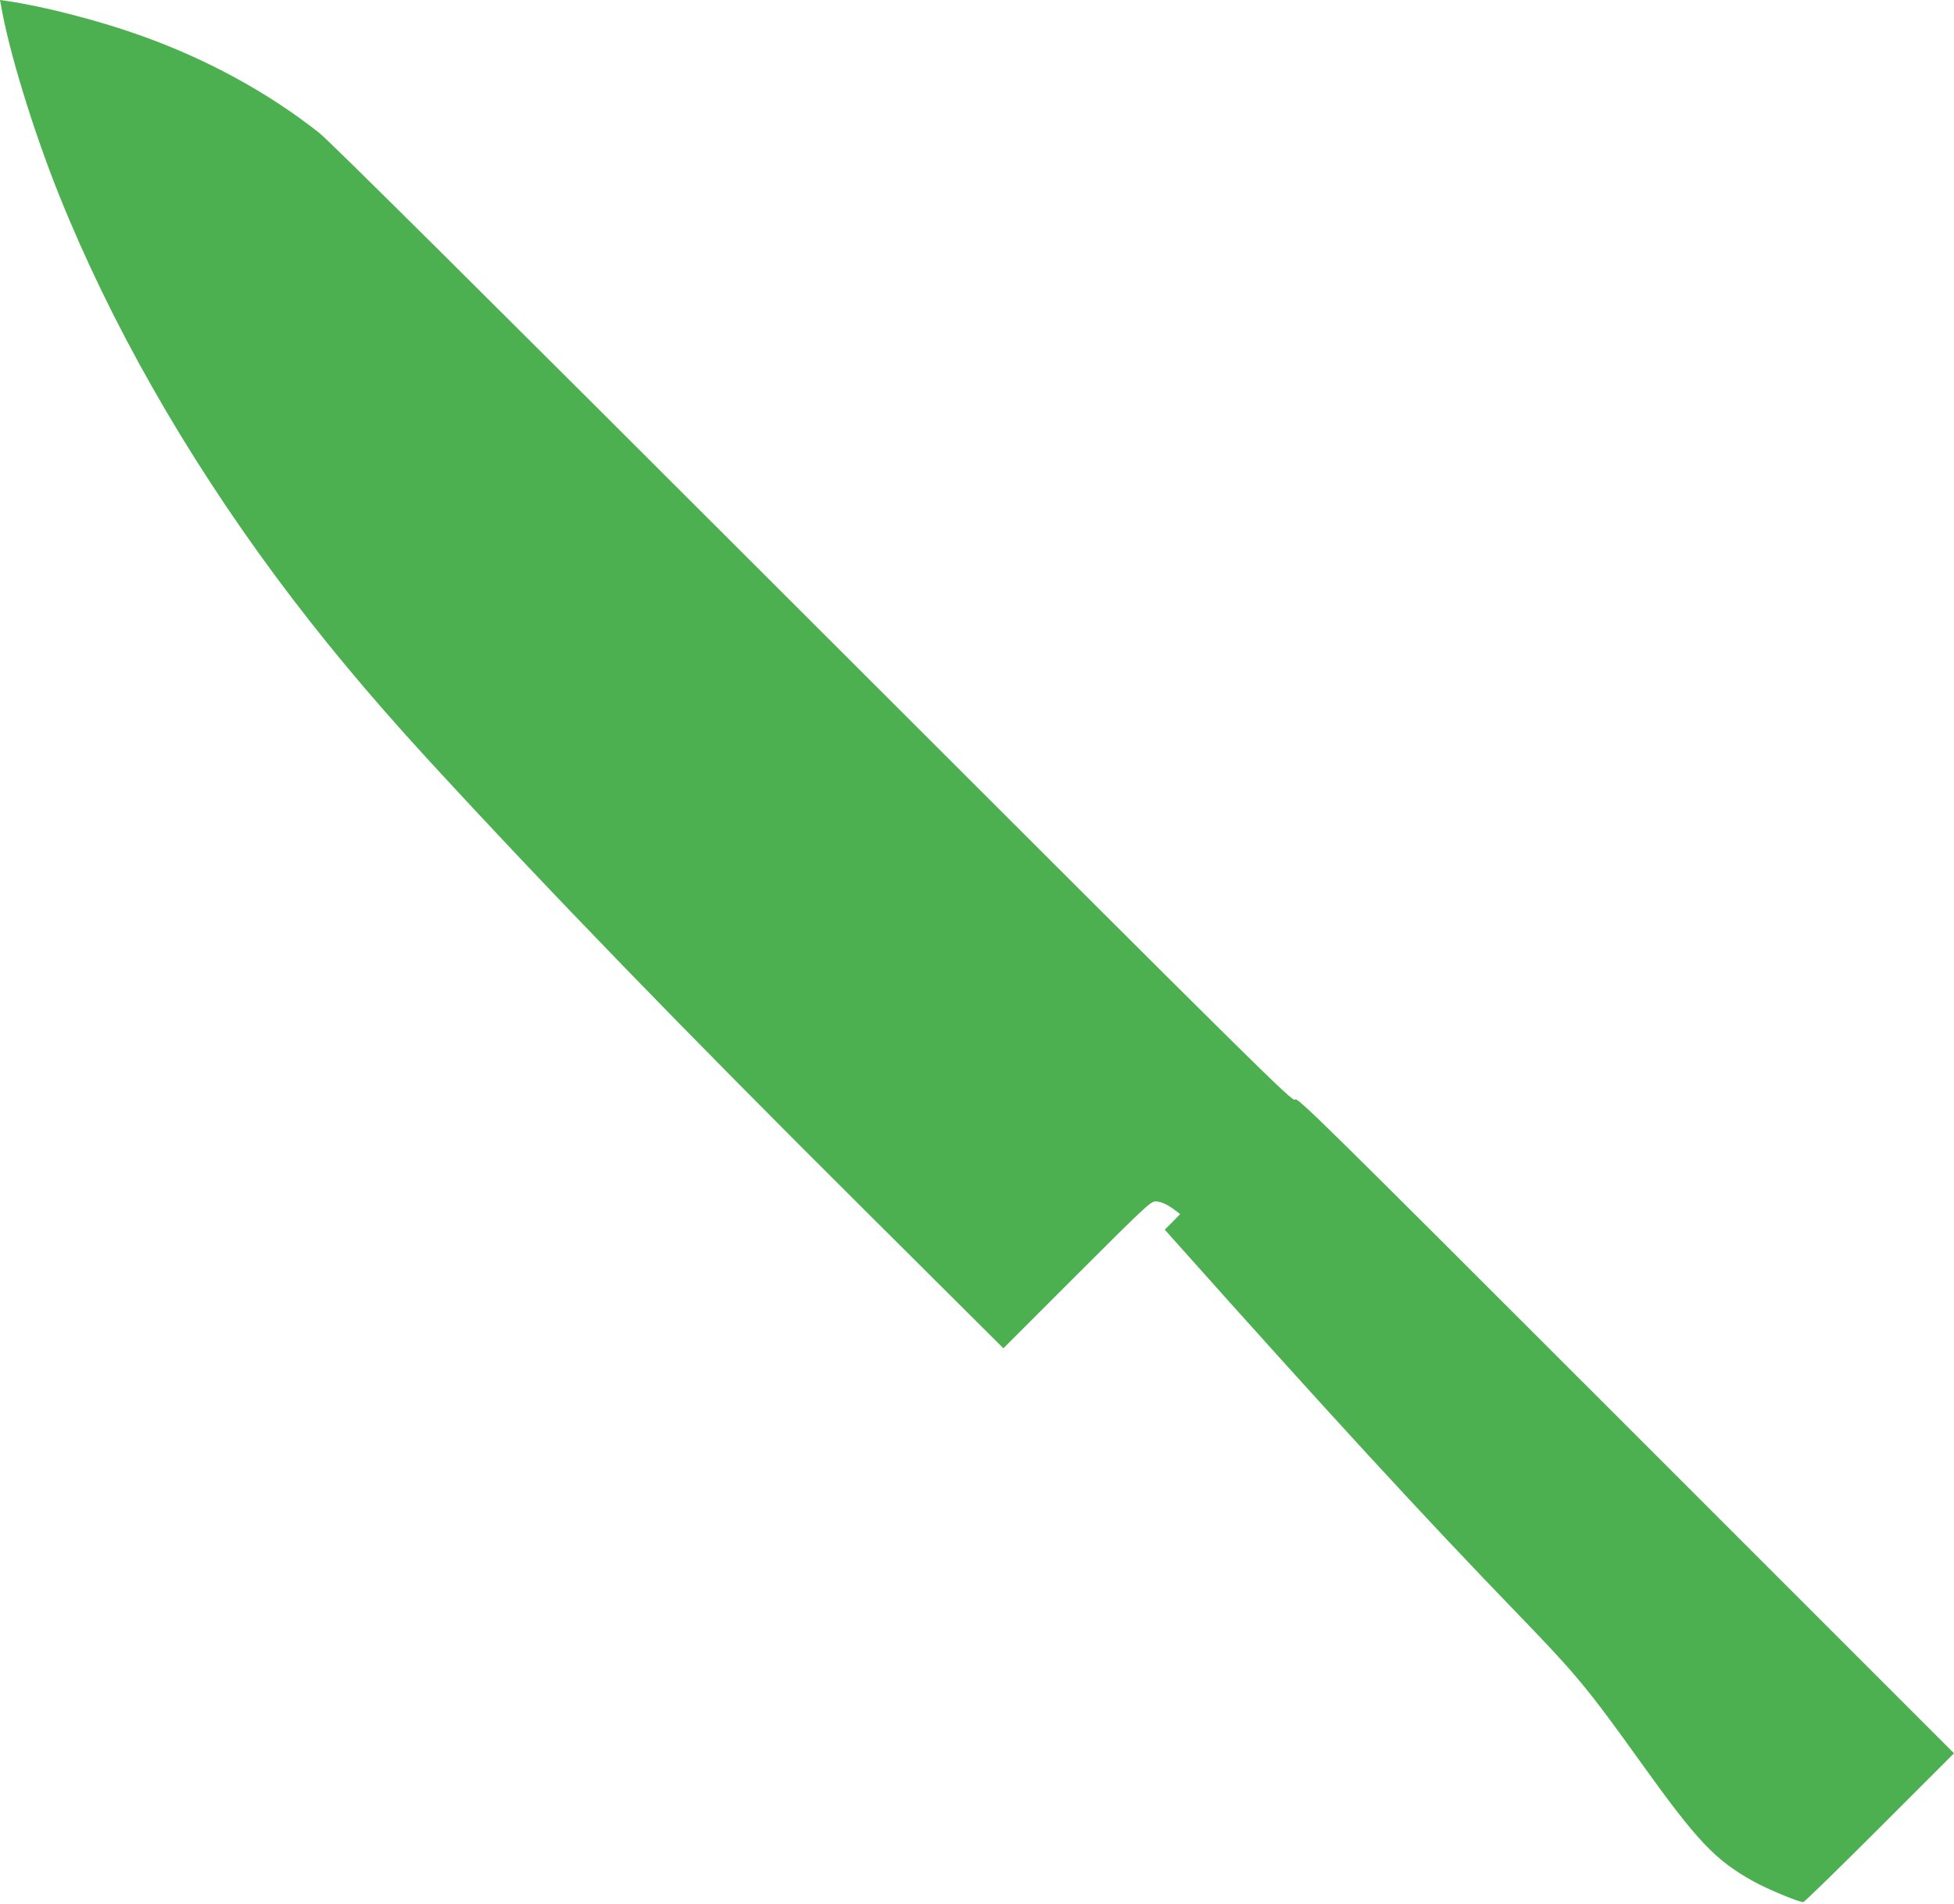
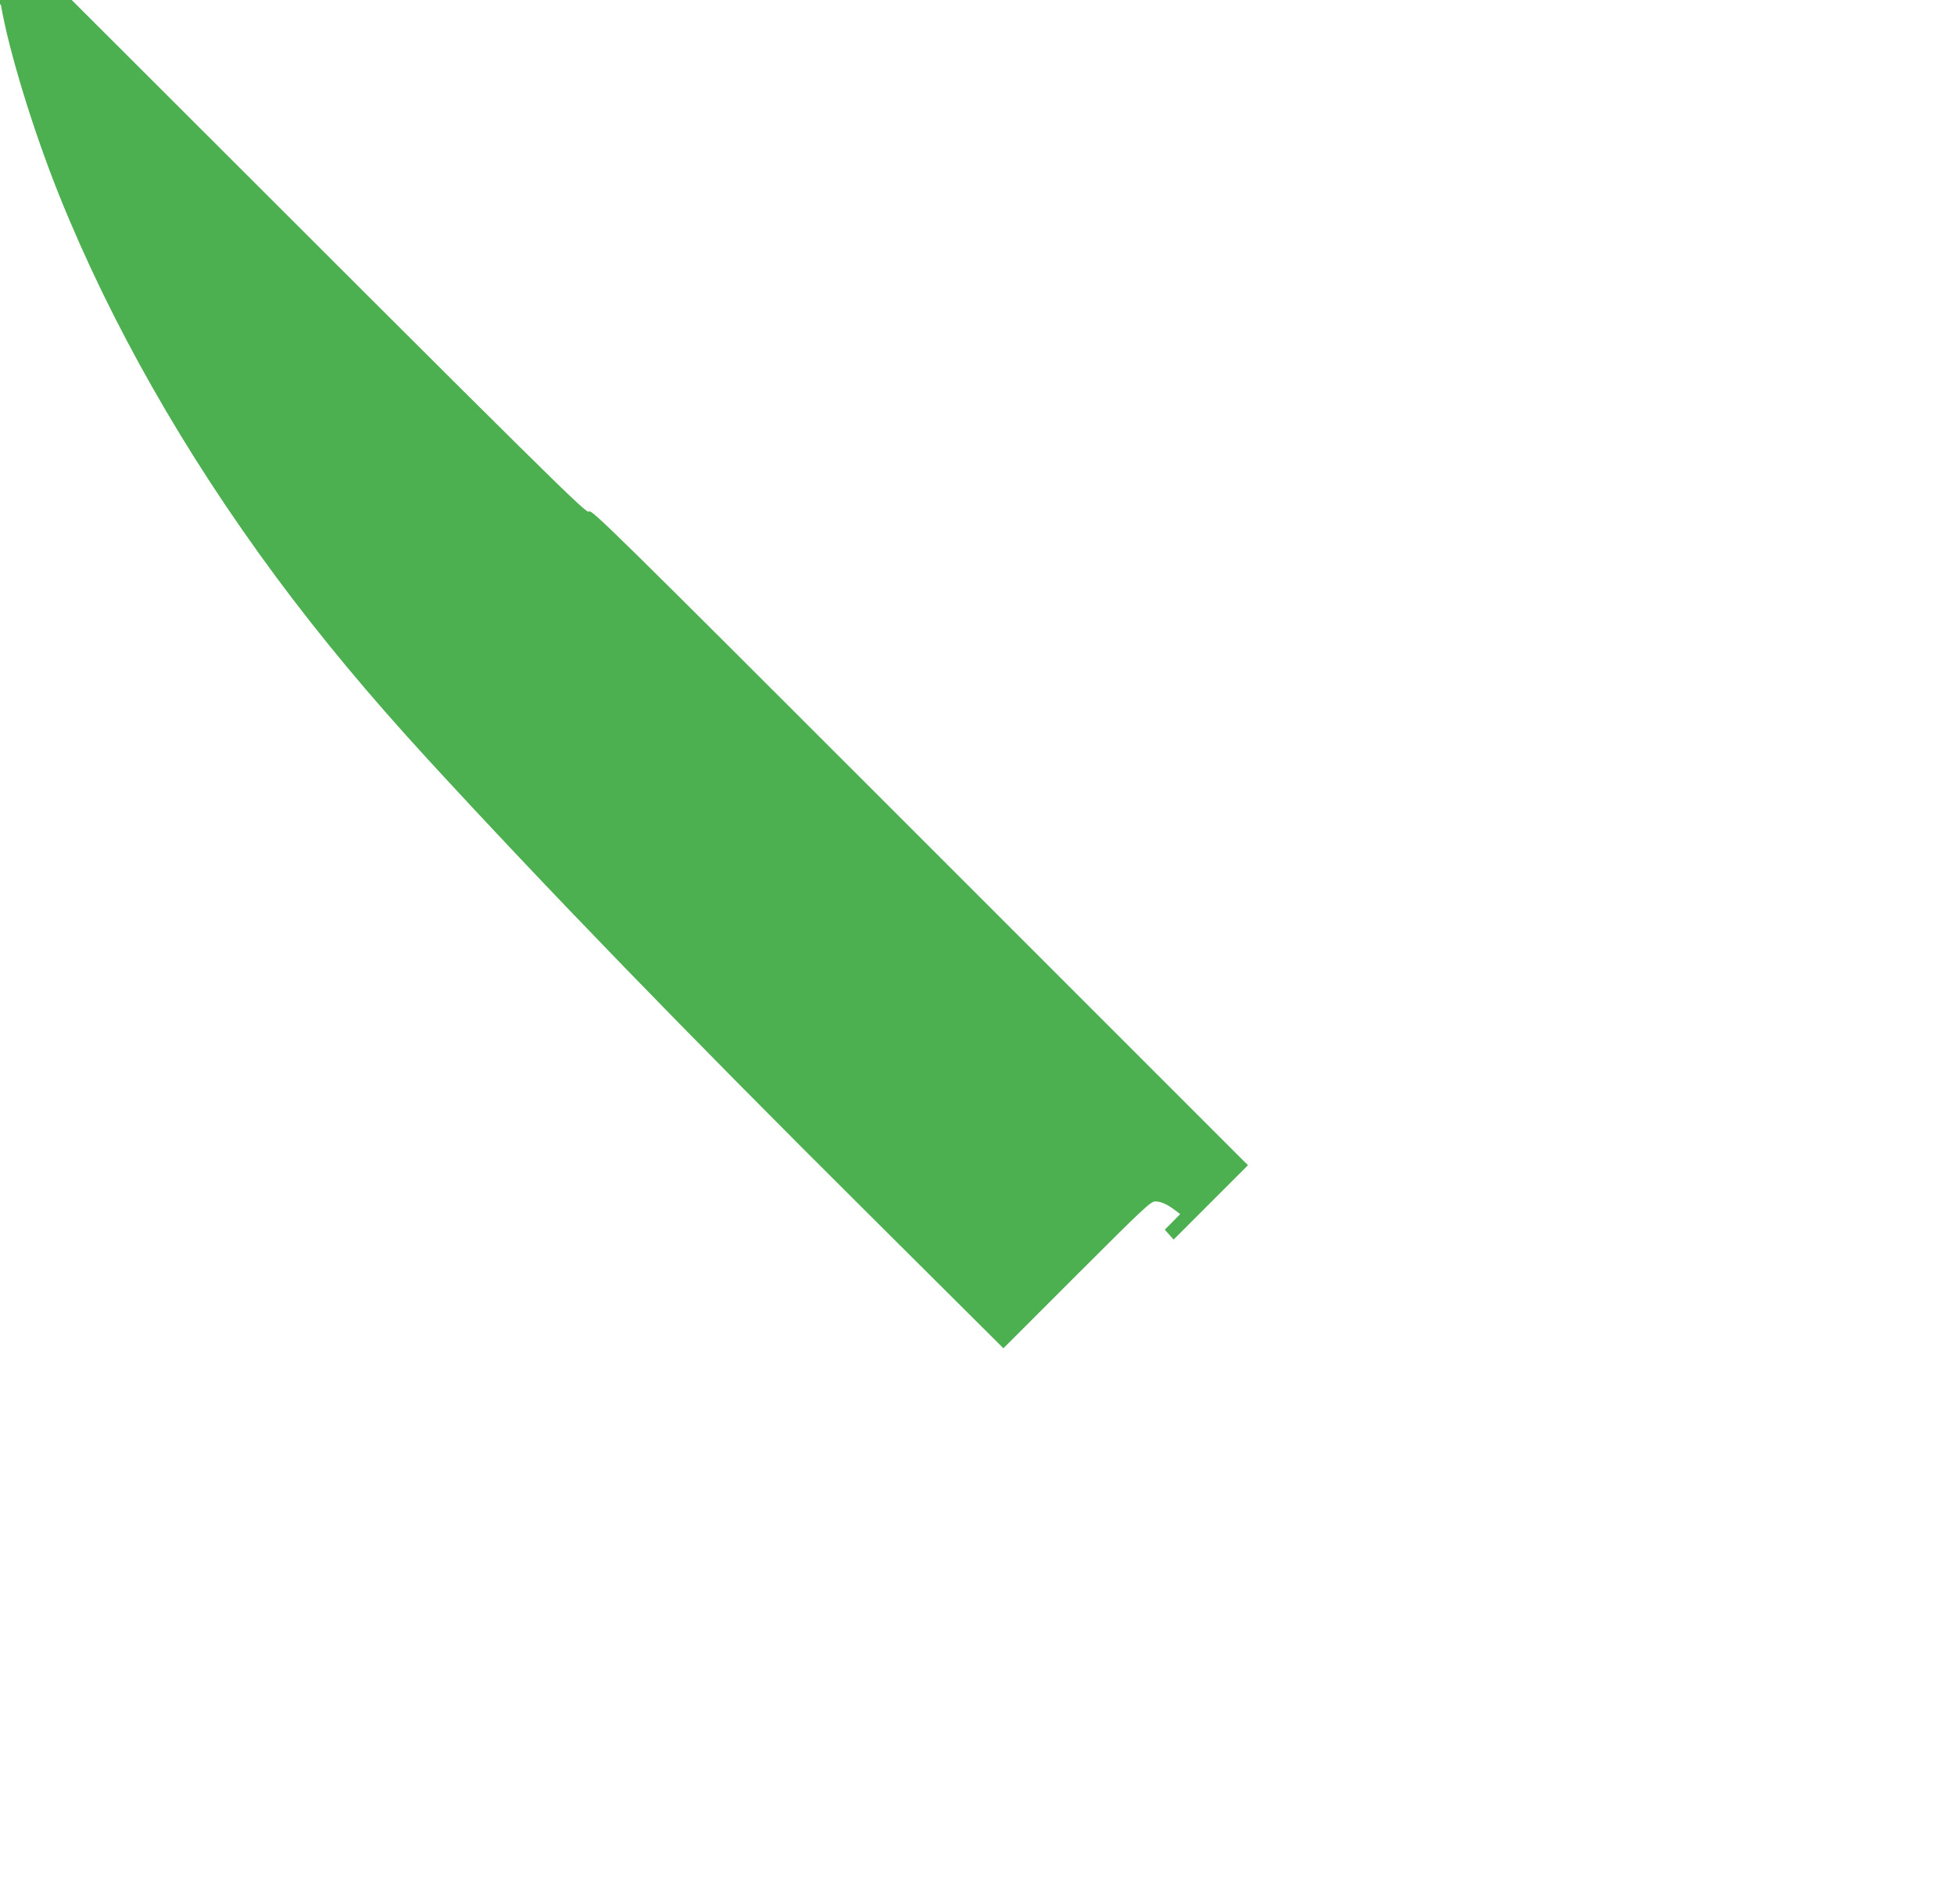
<svg xmlns="http://www.w3.org/2000/svg" version="1.0" width="1280pt" height="1247pt" viewBox="0 0 1280 1247" preserveAspectRatio="xMidYMid meet">
  <g transform="translate(0,1247) scale(0.1,-0.1)" fill="#4caf50" stroke="none">
-     <path d="M6 12438 c51 -299 211 -822 382 -1248 337 -838 821 -1690 1421 -2500 294 -396 604 -769 990 -1190 776 -845 1683 -1782 2901 -2993 l873 -869 481 481 c439 439 484 481 514 481 36 0 79 -19 130 -58 l33 -25 -50 -51 -51 -51 58 -65 c1009 -1131 1627 -1803 2257 -2455 380 -393 457 -486 800 -965 375 -523 487 -642 741 -784 90 -50 296 -136 327 -136 6 0 231 219 500 488 l487 487 -2150 2150 c-2045 2045 -2151 2149 -2167 2132 -17 -16 -170 135 -3153 3116 -2148 2147 -3167 3159 -3237 3215 -339 268 -745 489 -1182 643 -274 97 -623 187 -868 223 l-43 6 6 -32z" />
+     <path d="M6 12438 c51 -299 211 -822 382 -1248 337 -838 821 -1690 1421 -2500 294 -396 604 -769 990 -1190 776 -845 1683 -1782 2901 -2993 l873 -869 481 481 c439 439 484 481 514 481 36 0 79 -19 130 -58 l33 -25 -50 -51 -51 -51 58 -65 l487 487 -2150 2150 c-2045 2045 -2151 2149 -2167 2132 -17 -16 -170 135 -3153 3116 -2148 2147 -3167 3159 -3237 3215 -339 268 -745 489 -1182 643 -274 97 -623 187 -868 223 l-43 6 6 -32z" />
  </g>
</svg>